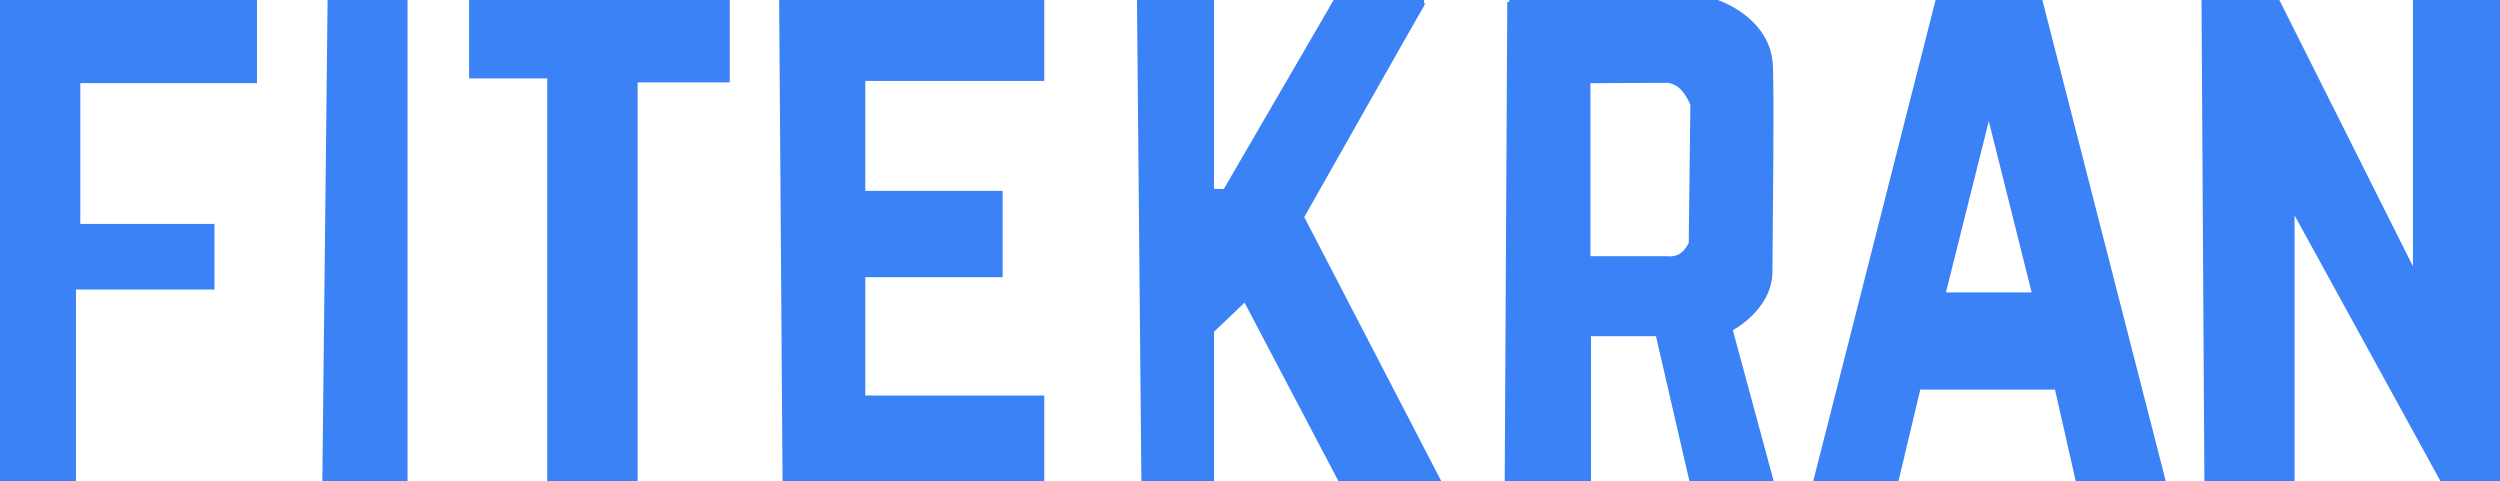
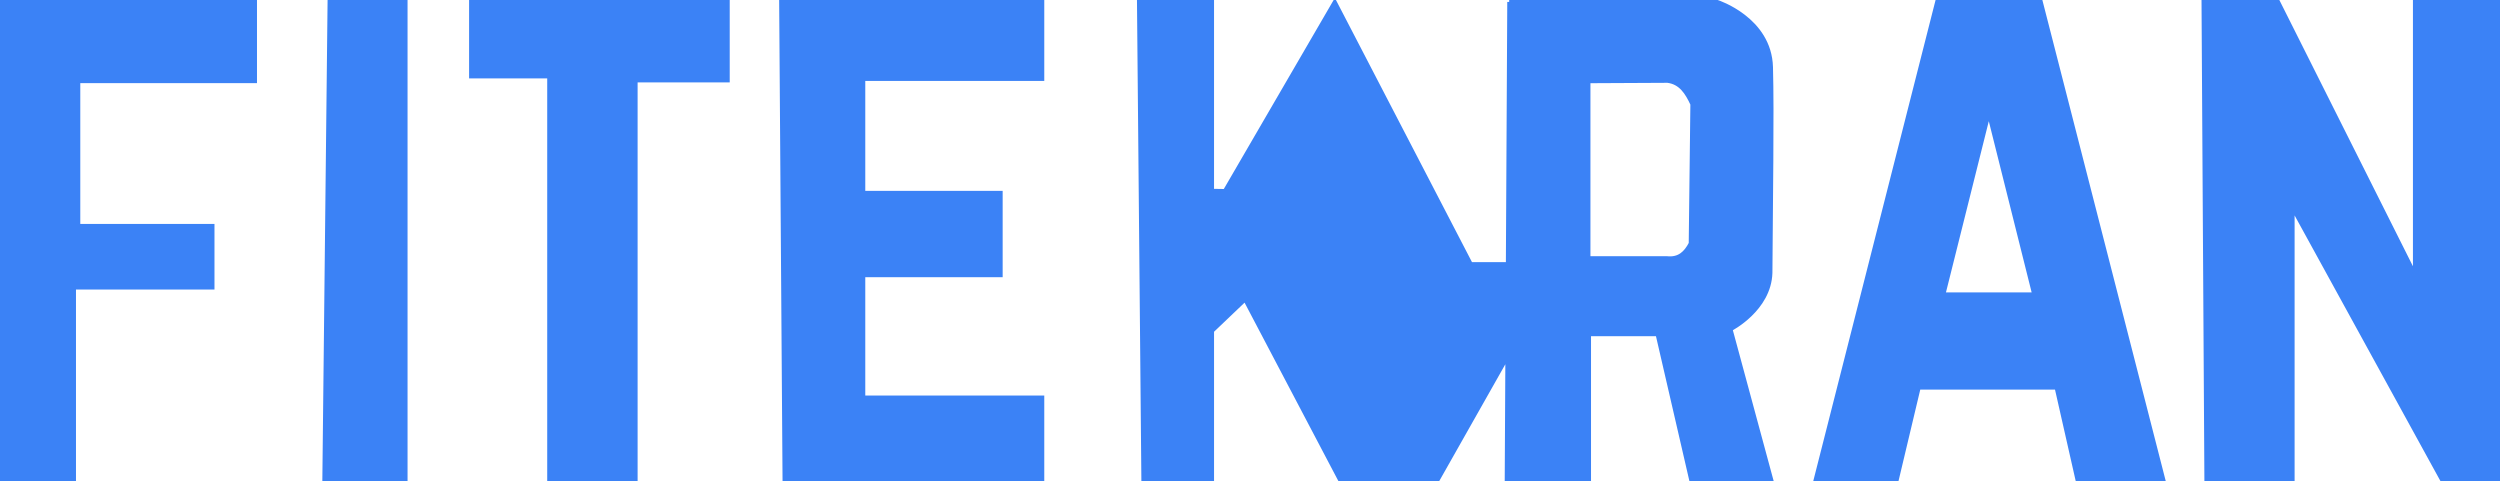
<svg xmlns="http://www.w3.org/2000/svg" xmlns:ns1="http://www.inkscape.org/namespaces/inkscape" xmlns:ns2="http://sodipodi.sourceforge.net/DTD/sodipodi-0.dtd" width="651.203" height="125.315" viewBox="0 0 172.298 33.156" version="1.1" id="svg5" ns1:version="1.1 (c68e22c387, 2021-05-23)" ns2:docname="fitekran-logo.svg">
  <ns2:namedview id="namedview7" pagecolor="#ffffff" bordercolor="#666666" borderopacity="1.0" ns1:pageshadow="2" ns1:pageopacity="0.0" ns1:pagecheckerboard="0" ns1:document-units="px" showgrid="false" ns1:zoom="0.67081229" ns1:cx="277.27578" ns1:cy="236.2807" ns1:window-width="1920" ns1:window-height="1015" ns1:window-x="0" ns1:window-y="0" ns1:window-maximized="1" ns1:current-layer="layer2" fit-margin-top="0" fit-margin-left="0" fit-margin-right="0" fit-margin-bottom="0" units="px" />
  <defs id="defs2">
    <ns1:path-effect effect="spiro" id="path-effect2068" is_visible="true" lpeversion="1" />
    <ns1:path-effect effect="spiro" id="path-effect1771" is_visible="true" lpeversion="1" />
    <ns1:path-effect effect="spiro" id="path-effect1677" is_visible="true" lpeversion="1" />
    <ns1:path-effect effect="spiro" id="path-effect1673" is_visible="true" lpeversion="1" />
  </defs>
  <g ns1:groupmode="layer" id="layer2" ns1:label="Katman 2" style="display:inline" transform="translate(-64.568,239.085)">
-     <path id="path7574" style="opacity:1;fill:#3b82f6;fill-opacity:1;stroke:#3b82f6;stroke-width:0.265px;stroke-linecap:butt;stroke-linejoin:miter;stroke-opacity:1" d="m 156.559,-238.953 -7.572,13.027 -0.881,-0.014 v -13.013 h -5.046 l 0.302,32.892 h 4.744 v -10.217 l 2.272,-2.166 6.511,12.383 h 6.791 l -9.374,-18.065 c 0,0 8.385,-14.827 8.408,-14.827 -0.138,0 -6.154,0 -6.154,0 z m -91.859,0 v 32.892 h 4.972 v -13.202 h 9.545 v -4.258 h -9.248 v -9.966 h 12.178 v -5.466 z m 22.576,0 -0.359,32.892 h 5.607 v -32.892 z m 9.754,0 v 5.14 h 5.384 v 27.752 h 5.965 v -27.479 h 6.348 v -5.413 z m 21.37,0 0.232,32.892 h 17.774 v -5.631 h -12.336 v -8.42 h 9.468 v -5.685 h -9.468 v -7.842 h 12.336 v -5.313 z m 50.18,0 -0.175,32.892 h 5.682 v -9.988 h 4.714 l 2.305,9.988 h 5.53 l -2.796,-10.332 c 0,0 2.673,-1.361 2.749,-3.885 0.028,-5.081 0.128,-10.909 0.039,-14.181 -0.09,-3.328 -3.7,-4.494 -3.7,-4.494 0,0 -9.566,2.6e-4 -14.349,0 z m 29.49,0 -8.364,32.892 h 5.6 l 1.5,-6.306 h 9.497 l 1.428,6.306 h 5.928 l -8.437,-32.892 z m 18.358,0 0.197,32.892 h 5.953 v -18.693 l 10.263,18.693 h 3.893 v -32.892 h -5.736 v 18.778 l -9.422,-18.778 z m -36.934,5.443 c 0.903,0.112 1.339,0.814 1.706,1.604 l -0.114,9.601 c -0.331,0.639 -0.787,1.101 -1.631,1.01 h -5.408 v -12.188 z m 22.14,2.232 3.123,12.477 h -6.245 z" ns2:nodetypes="cccccccccccccccccccccccccccccccccccccccccccccccccccccccccccccsccccccccccccccccccccccccccccccccccc" />
+     <path id="path7574" style="opacity:1;fill:#3b82f6;fill-opacity:1;stroke:#3b82f6;stroke-width:0.265px;stroke-linecap:butt;stroke-linejoin:miter;stroke-opacity:1" d="m 156.559,-238.953 -7.572,13.027 -0.881,-0.014 v -13.013 h -5.046 l 0.302,32.892 h 4.744 v -10.217 l 2.272,-2.166 6.511,12.383 h 6.791 c 0,0 8.385,-14.827 8.408,-14.827 -0.138,0 -6.154,0 -6.154,0 z m -91.859,0 v 32.892 h 4.972 v -13.202 h 9.545 v -4.258 h -9.248 v -9.966 h 12.178 v -5.466 z m 22.576,0 -0.359,32.892 h 5.607 v -32.892 z m 9.754,0 v 5.14 h 5.384 v 27.752 h 5.965 v -27.479 h 6.348 v -5.413 z m 21.37,0 0.232,32.892 h 17.774 v -5.631 h -12.336 v -8.42 h 9.468 v -5.685 h -9.468 v -7.842 h 12.336 v -5.313 z m 50.18,0 -0.175,32.892 h 5.682 v -9.988 h 4.714 l 2.305,9.988 h 5.53 l -2.796,-10.332 c 0,0 2.673,-1.361 2.749,-3.885 0.028,-5.081 0.128,-10.909 0.039,-14.181 -0.09,-3.328 -3.7,-4.494 -3.7,-4.494 0,0 -9.566,2.6e-4 -14.349,0 z m 29.49,0 -8.364,32.892 h 5.6 l 1.5,-6.306 h 9.497 l 1.428,6.306 h 5.928 l -8.437,-32.892 z m 18.358,0 0.197,32.892 h 5.953 v -18.693 l 10.263,18.693 h 3.893 v -32.892 h -5.736 v 18.778 l -9.422,-18.778 z m -36.934,5.443 c 0.903,0.112 1.339,0.814 1.706,1.604 l -0.114,9.601 c -0.331,0.639 -0.787,1.101 -1.631,1.01 h -5.408 v -12.188 z m 22.14,2.232 3.123,12.477 h -6.245 z" ns2:nodetypes="cccccccccccccccccccccccccccccccccccccccccccccccccccccccccccccsccccccccccccccccccccccccccccccccccc" />
  </g>
</svg>